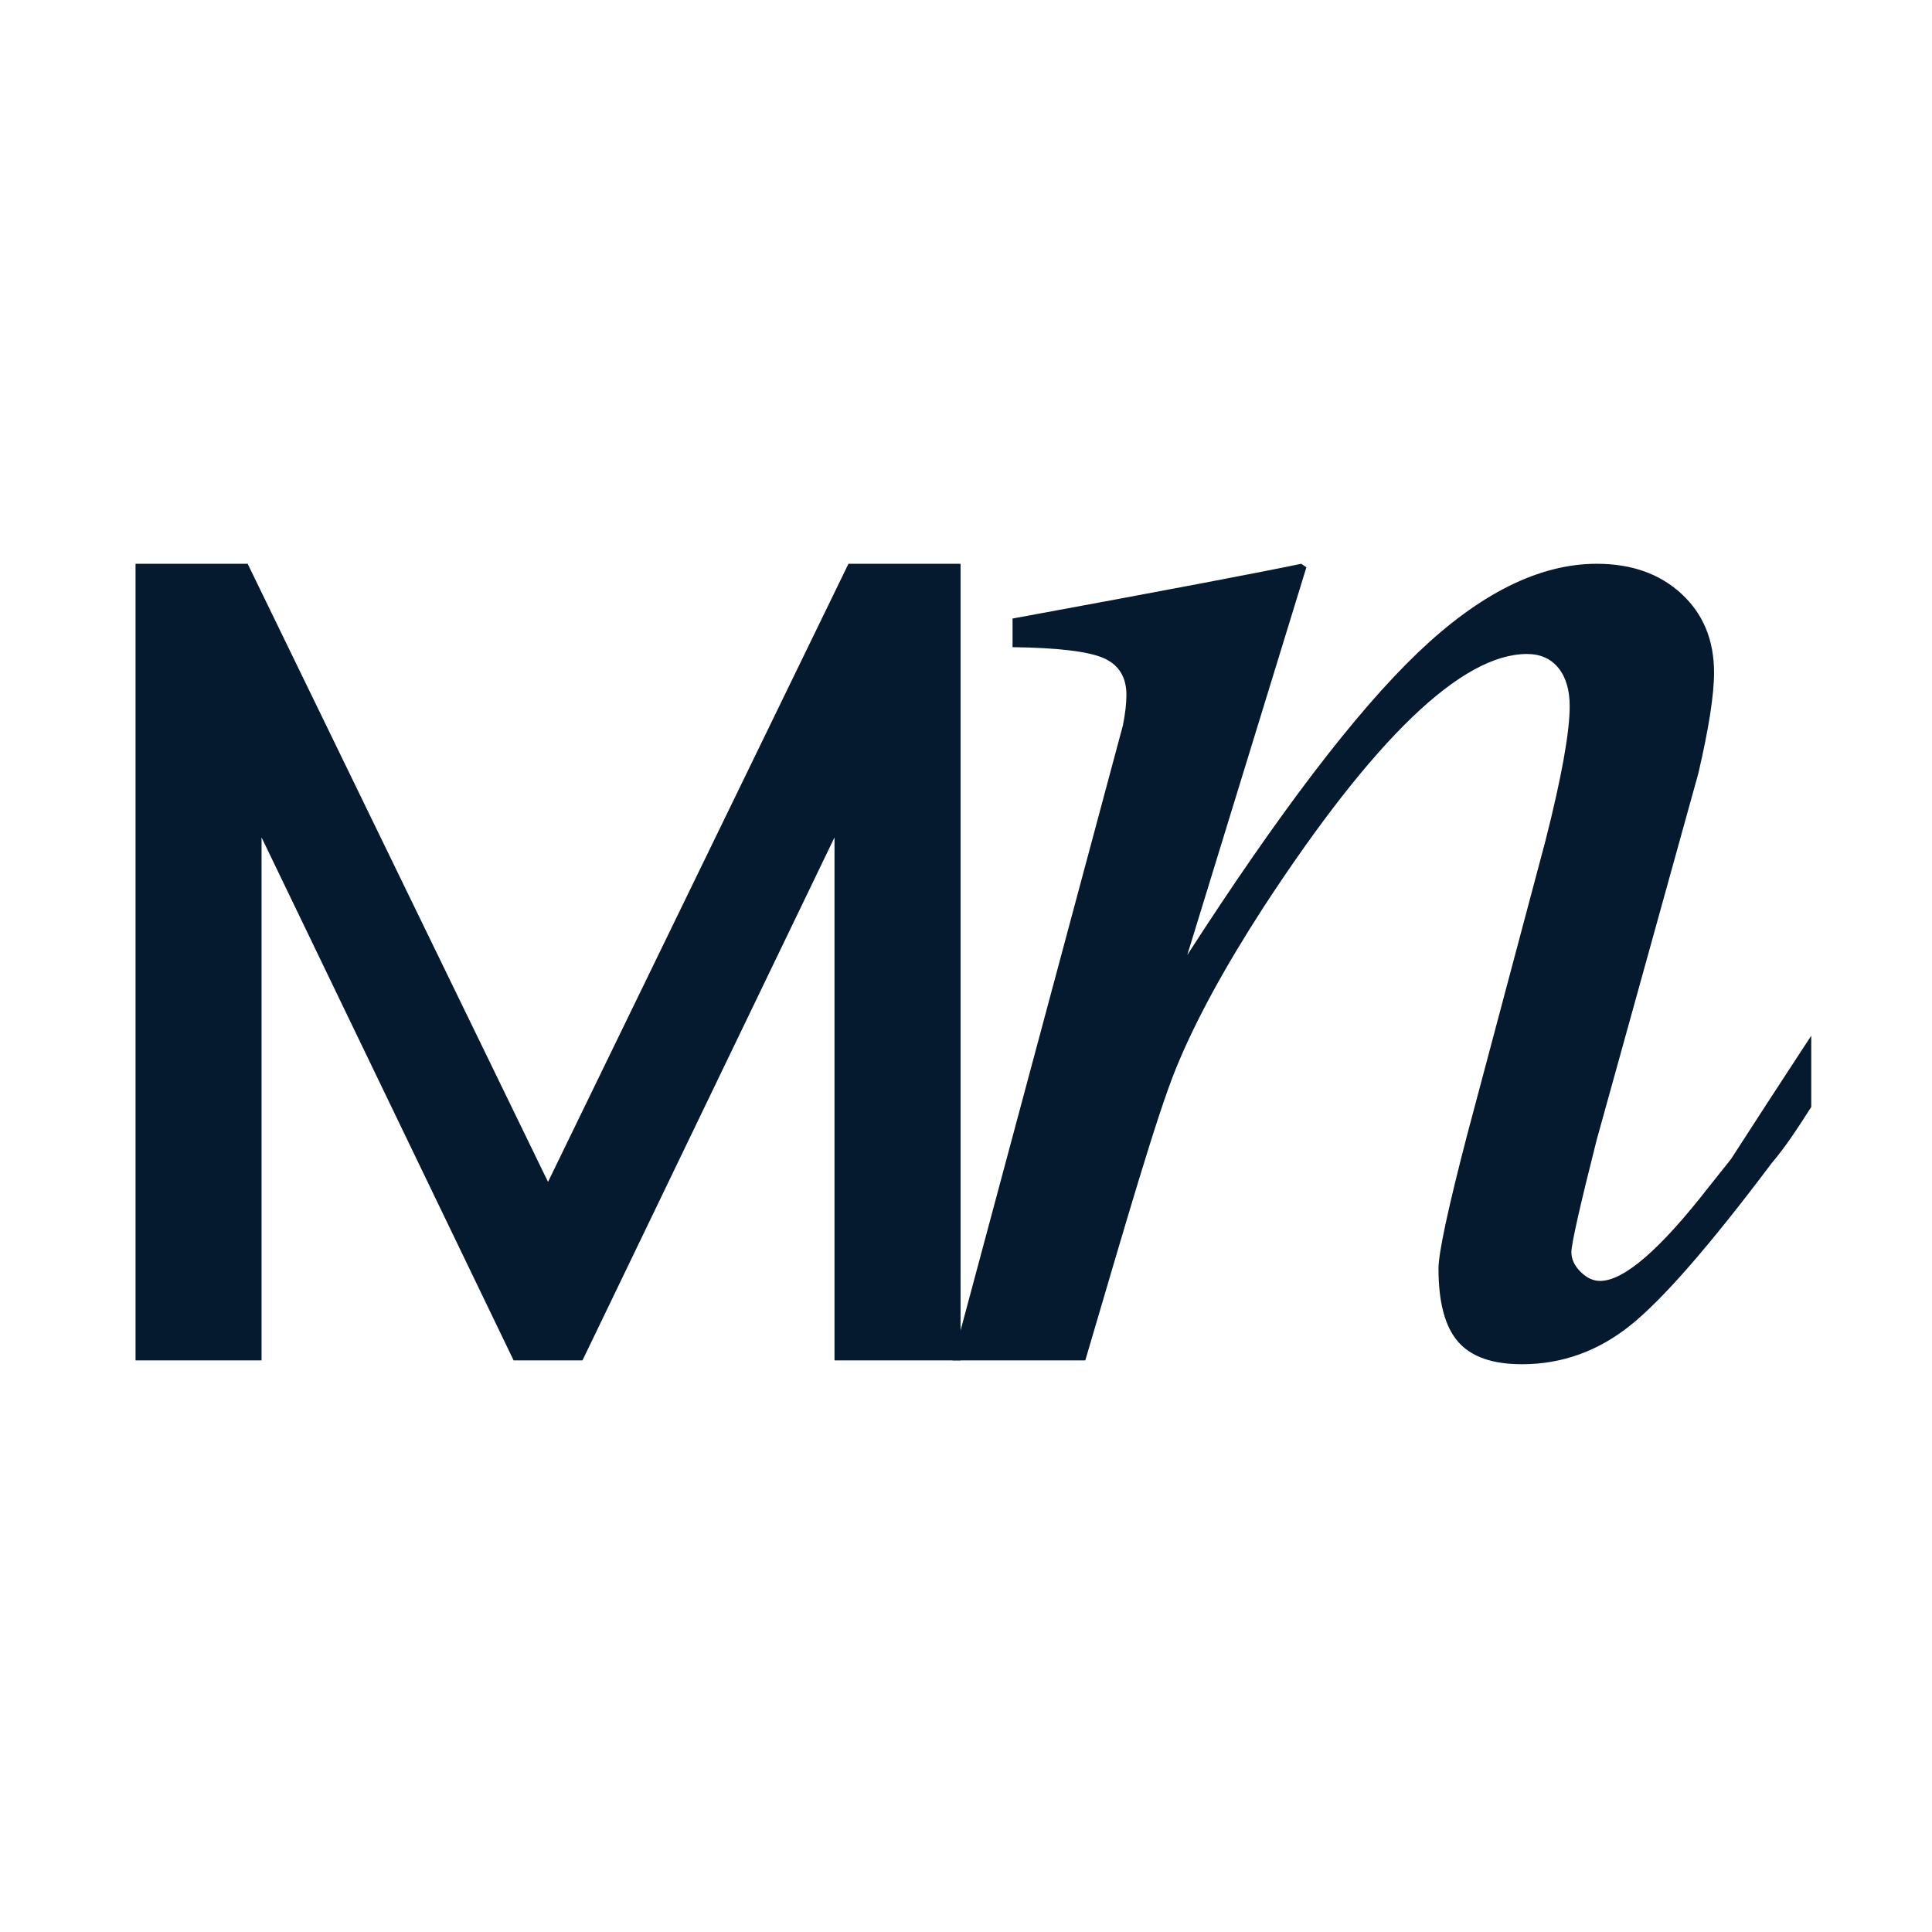
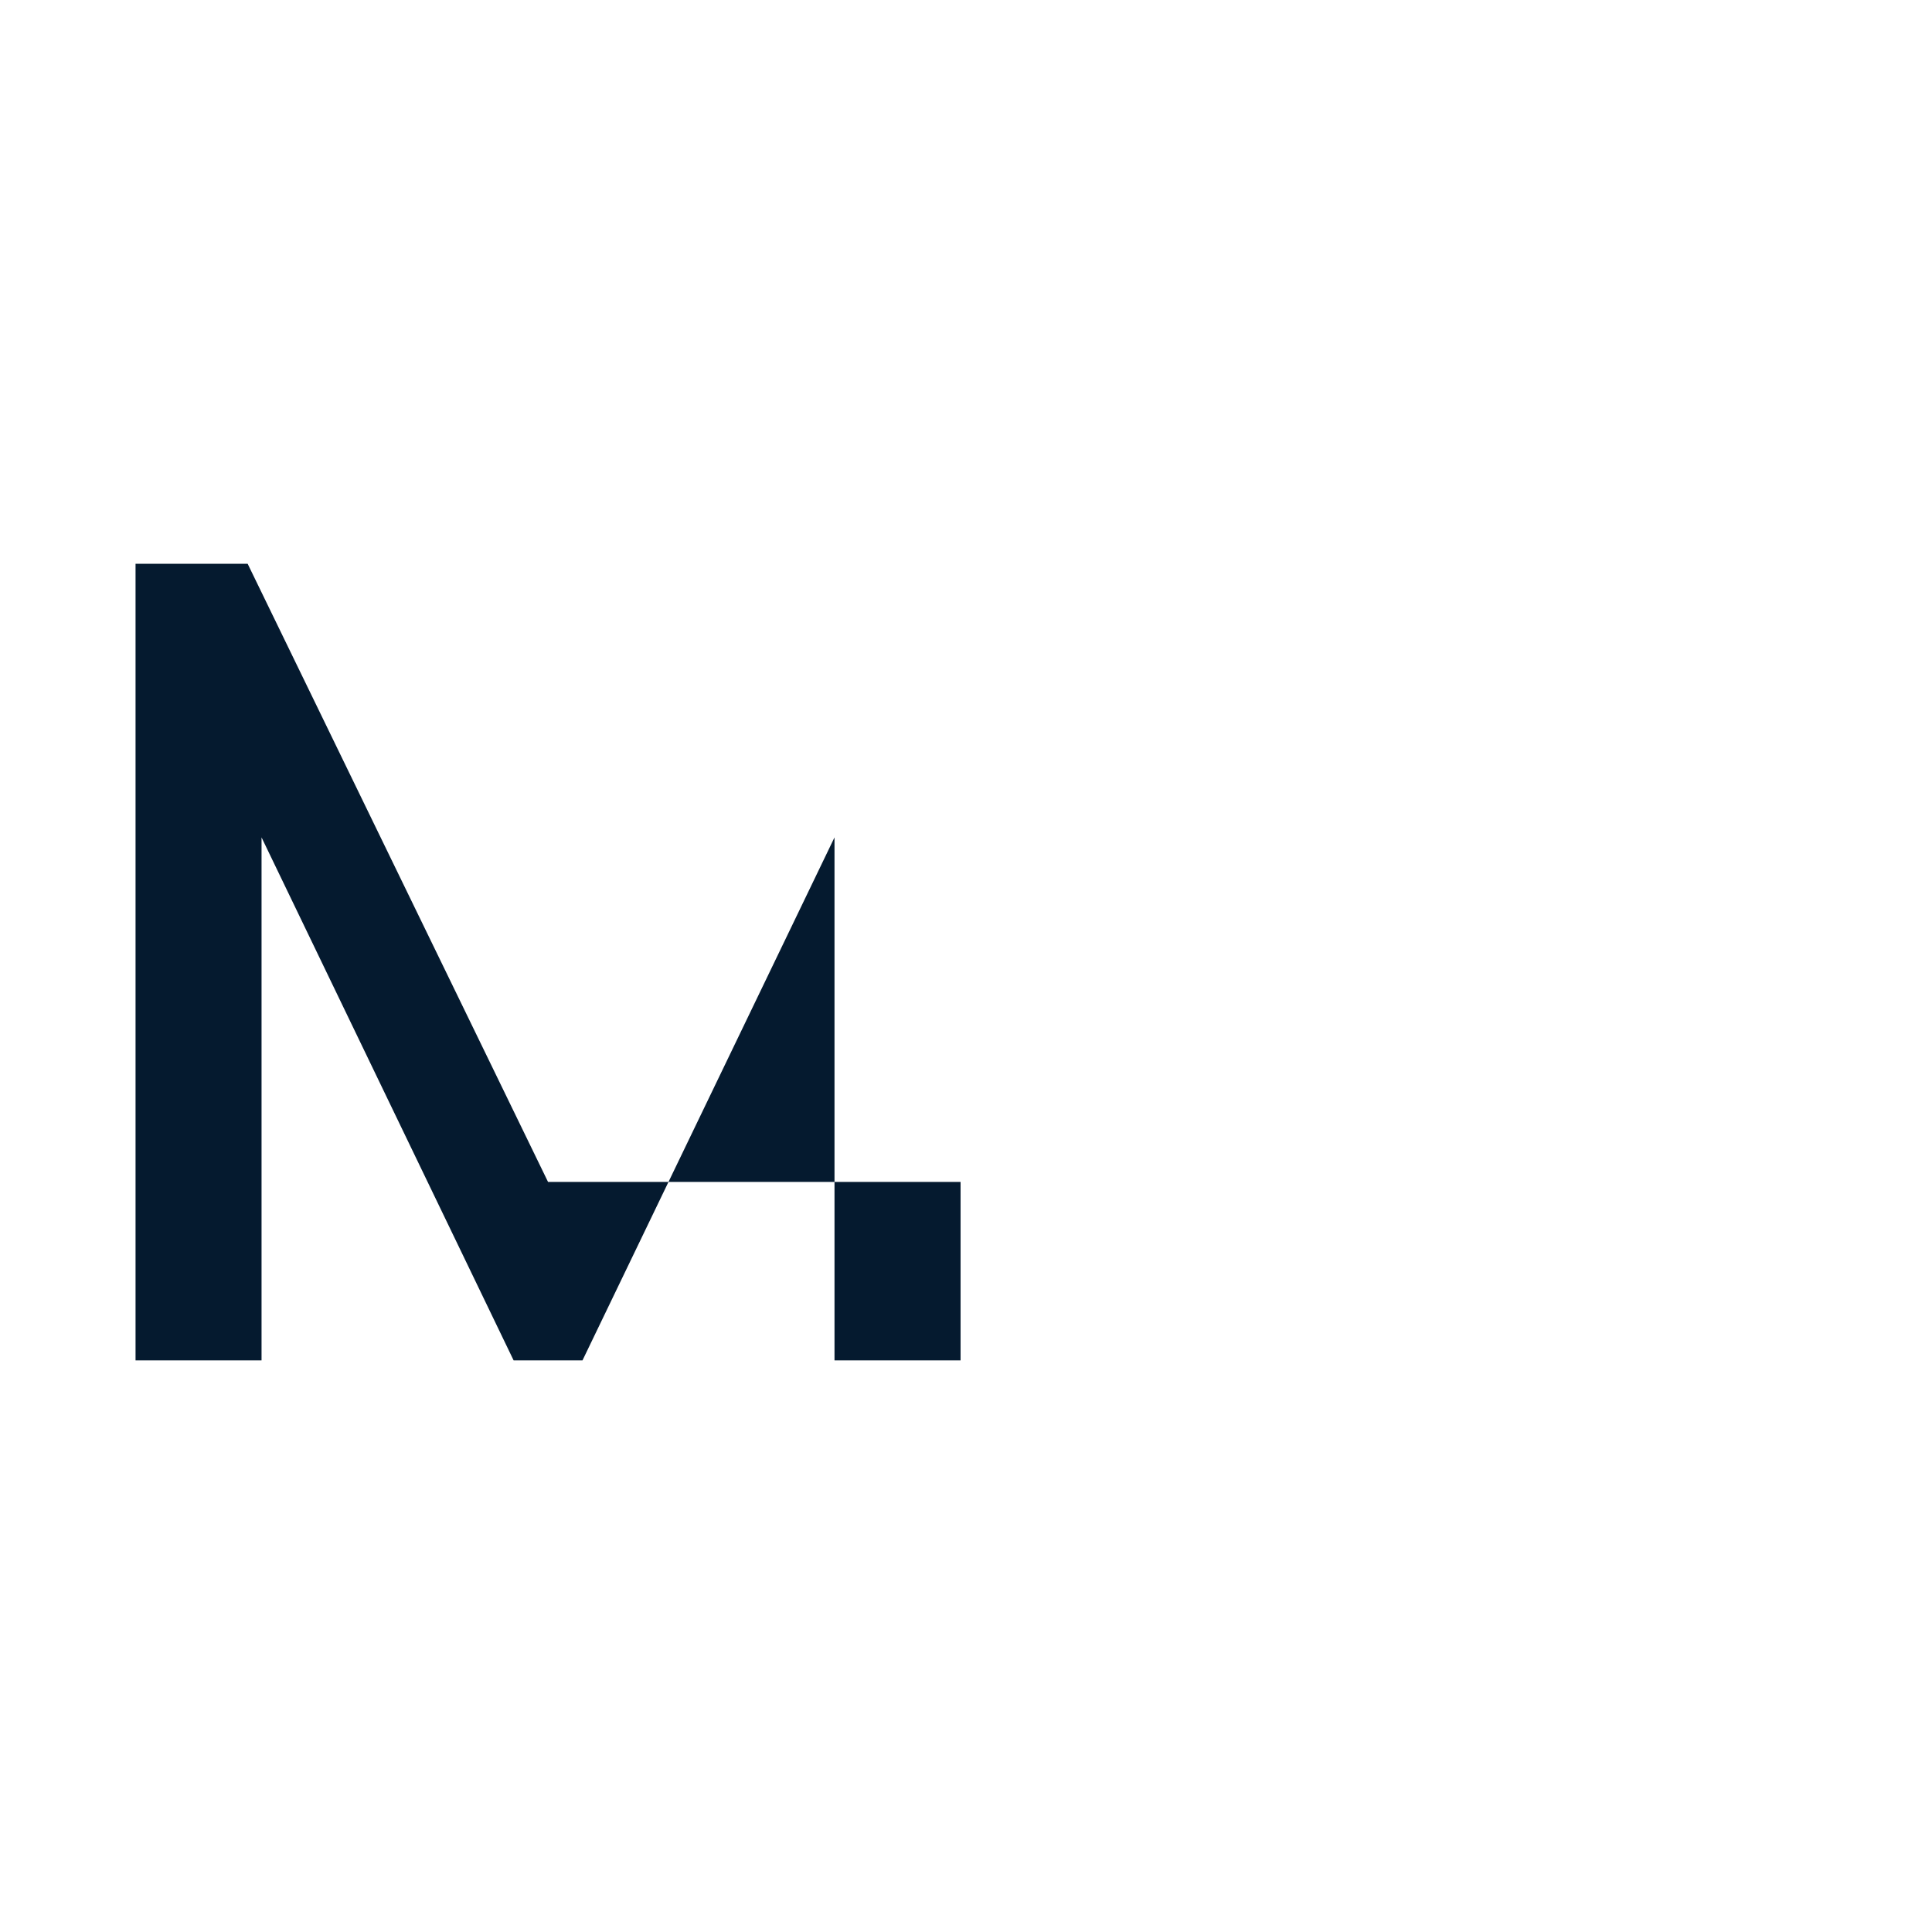
<svg xmlns="http://www.w3.org/2000/svg" width="32" height="32" viewBox="0 0 32 32" fill="none">
-   <rect width="32" height="32" fill="white" />
-   <path d="M2.245 22.532V9.338H4.102L9.077 19.576L14.053 9.338H15.91V22.532H13.822V13.87L9.648 22.532H8.507L4.332 13.87V22.532H2.245Z" fill="#051A2F" />
+   <path d="M2.245 22.532V9.338H4.102L9.077 19.576H15.91V22.532H13.822V13.87L9.648 22.532H8.507L4.332 13.87V22.532H2.245Z" fill="#051A2F" />
  <g clip-path="url(#clip0_186_14)">
-     <path d="M42.316 10.498C41.553 9.725 40.489 9.338 39.126 9.338C38.07 9.338 37.01 9.612 35.944 10.159C34.877 10.706 33.947 11.41 33.149 12.268C32.353 13.127 31.705 14.106 31.205 15.205C31.151 15.322 31.102 15.439 31.055 15.556C30.253 16.765 29.457 17.978 28.671 19.198L28.302 19.661C27.496 20.697 26.896 21.216 26.502 21.216C26.386 21.216 26.279 21.165 26.178 21.064C26.078 20.964 26.027 20.855 26.027 20.741C26.027 20.607 26.166 19.987 26.445 18.884L28.13 12.809C28.302 12.07 28.39 11.513 28.39 11.139C28.39 10.601 28.21 10.167 27.85 9.835C27.49 9.503 27.023 9.338 26.447 9.338C25.497 9.338 24.508 9.83 23.48 10.814C22.452 11.798 21.182 13.465 19.665 15.818L21.638 9.396L21.552 9.338C20.918 9.472 19.325 9.775 16.771 10.245V10.719C17.519 10.729 18.02 10.788 18.276 10.899C18.53 11.009 18.657 11.213 18.657 11.51C18.657 11.654 18.637 11.822 18.599 12.014L15.777 22.532H17.976C18.657 20.219 19.16 18.479 19.476 17.701C19.792 16.923 20.278 16.031 20.93 15.023C22.755 12.23 24.209 10.832 25.293 10.832C25.513 10.832 25.687 10.91 25.811 11.062C25.936 11.216 25.999 11.427 25.999 11.696C25.999 12.128 25.865 12.872 25.597 13.928L24.301 18.796C23.984 20.014 23.826 20.754 23.826 21.012C23.826 21.569 23.933 21.972 24.149 22.222C24.366 22.472 24.718 22.596 25.208 22.596C25.871 22.596 26.471 22.38 27.009 21.948C27.547 21.516 28.323 20.624 29.341 19.27C29.591 18.976 29.8 18.647 30.009 18.321C30.174 18.108 30.338 17.896 30.502 17.681C30.475 17.93 30.459 18.176 30.459 18.421C30.459 19.804 30.853 20.857 31.64 21.581C32.426 22.306 33.516 22.669 34.909 22.669C35.907 22.669 36.929 22.39 37.975 21.834C39.022 21.278 39.944 20.569 40.74 19.71C41.536 18.852 42.19 17.882 42.698 16.802C43.207 15.722 43.461 14.688 43.461 13.698C43.461 12.336 43.08 11.267 42.316 10.495V10.498ZM40.573 15.444C40.299 16.471 39.931 17.484 39.465 18.482C38.999 19.48 38.395 20.325 37.651 21.017C36.907 21.707 36.121 22.053 35.297 22.053C34.529 22.053 33.943 21.792 33.54 21.268C33.137 20.745 32.936 20.09 32.936 19.302C32.936 18.698 33.026 17.998 33.21 17.2C33.392 16.404 33.663 15.582 34.023 14.738C34.383 13.893 34.798 13.112 35.269 12.398C35.739 11.684 36.295 11.098 36.939 10.642C37.581 10.185 38.244 9.958 38.925 9.958C39.608 9.958 40.144 10.242 40.48 10.808C40.816 11.374 40.984 12.032 40.984 12.781C40.984 13.529 40.847 14.417 40.573 15.445V15.444Z" fill="#051A2F" />
-   </g>
+     </g>
  <defs>
    <clipPath id="clip0_186_14">
-       <rect width="15" height="14" fill="white" transform="translate(15 9)" />
-     </clipPath>
+       </clipPath>
  </defs>
</svg>